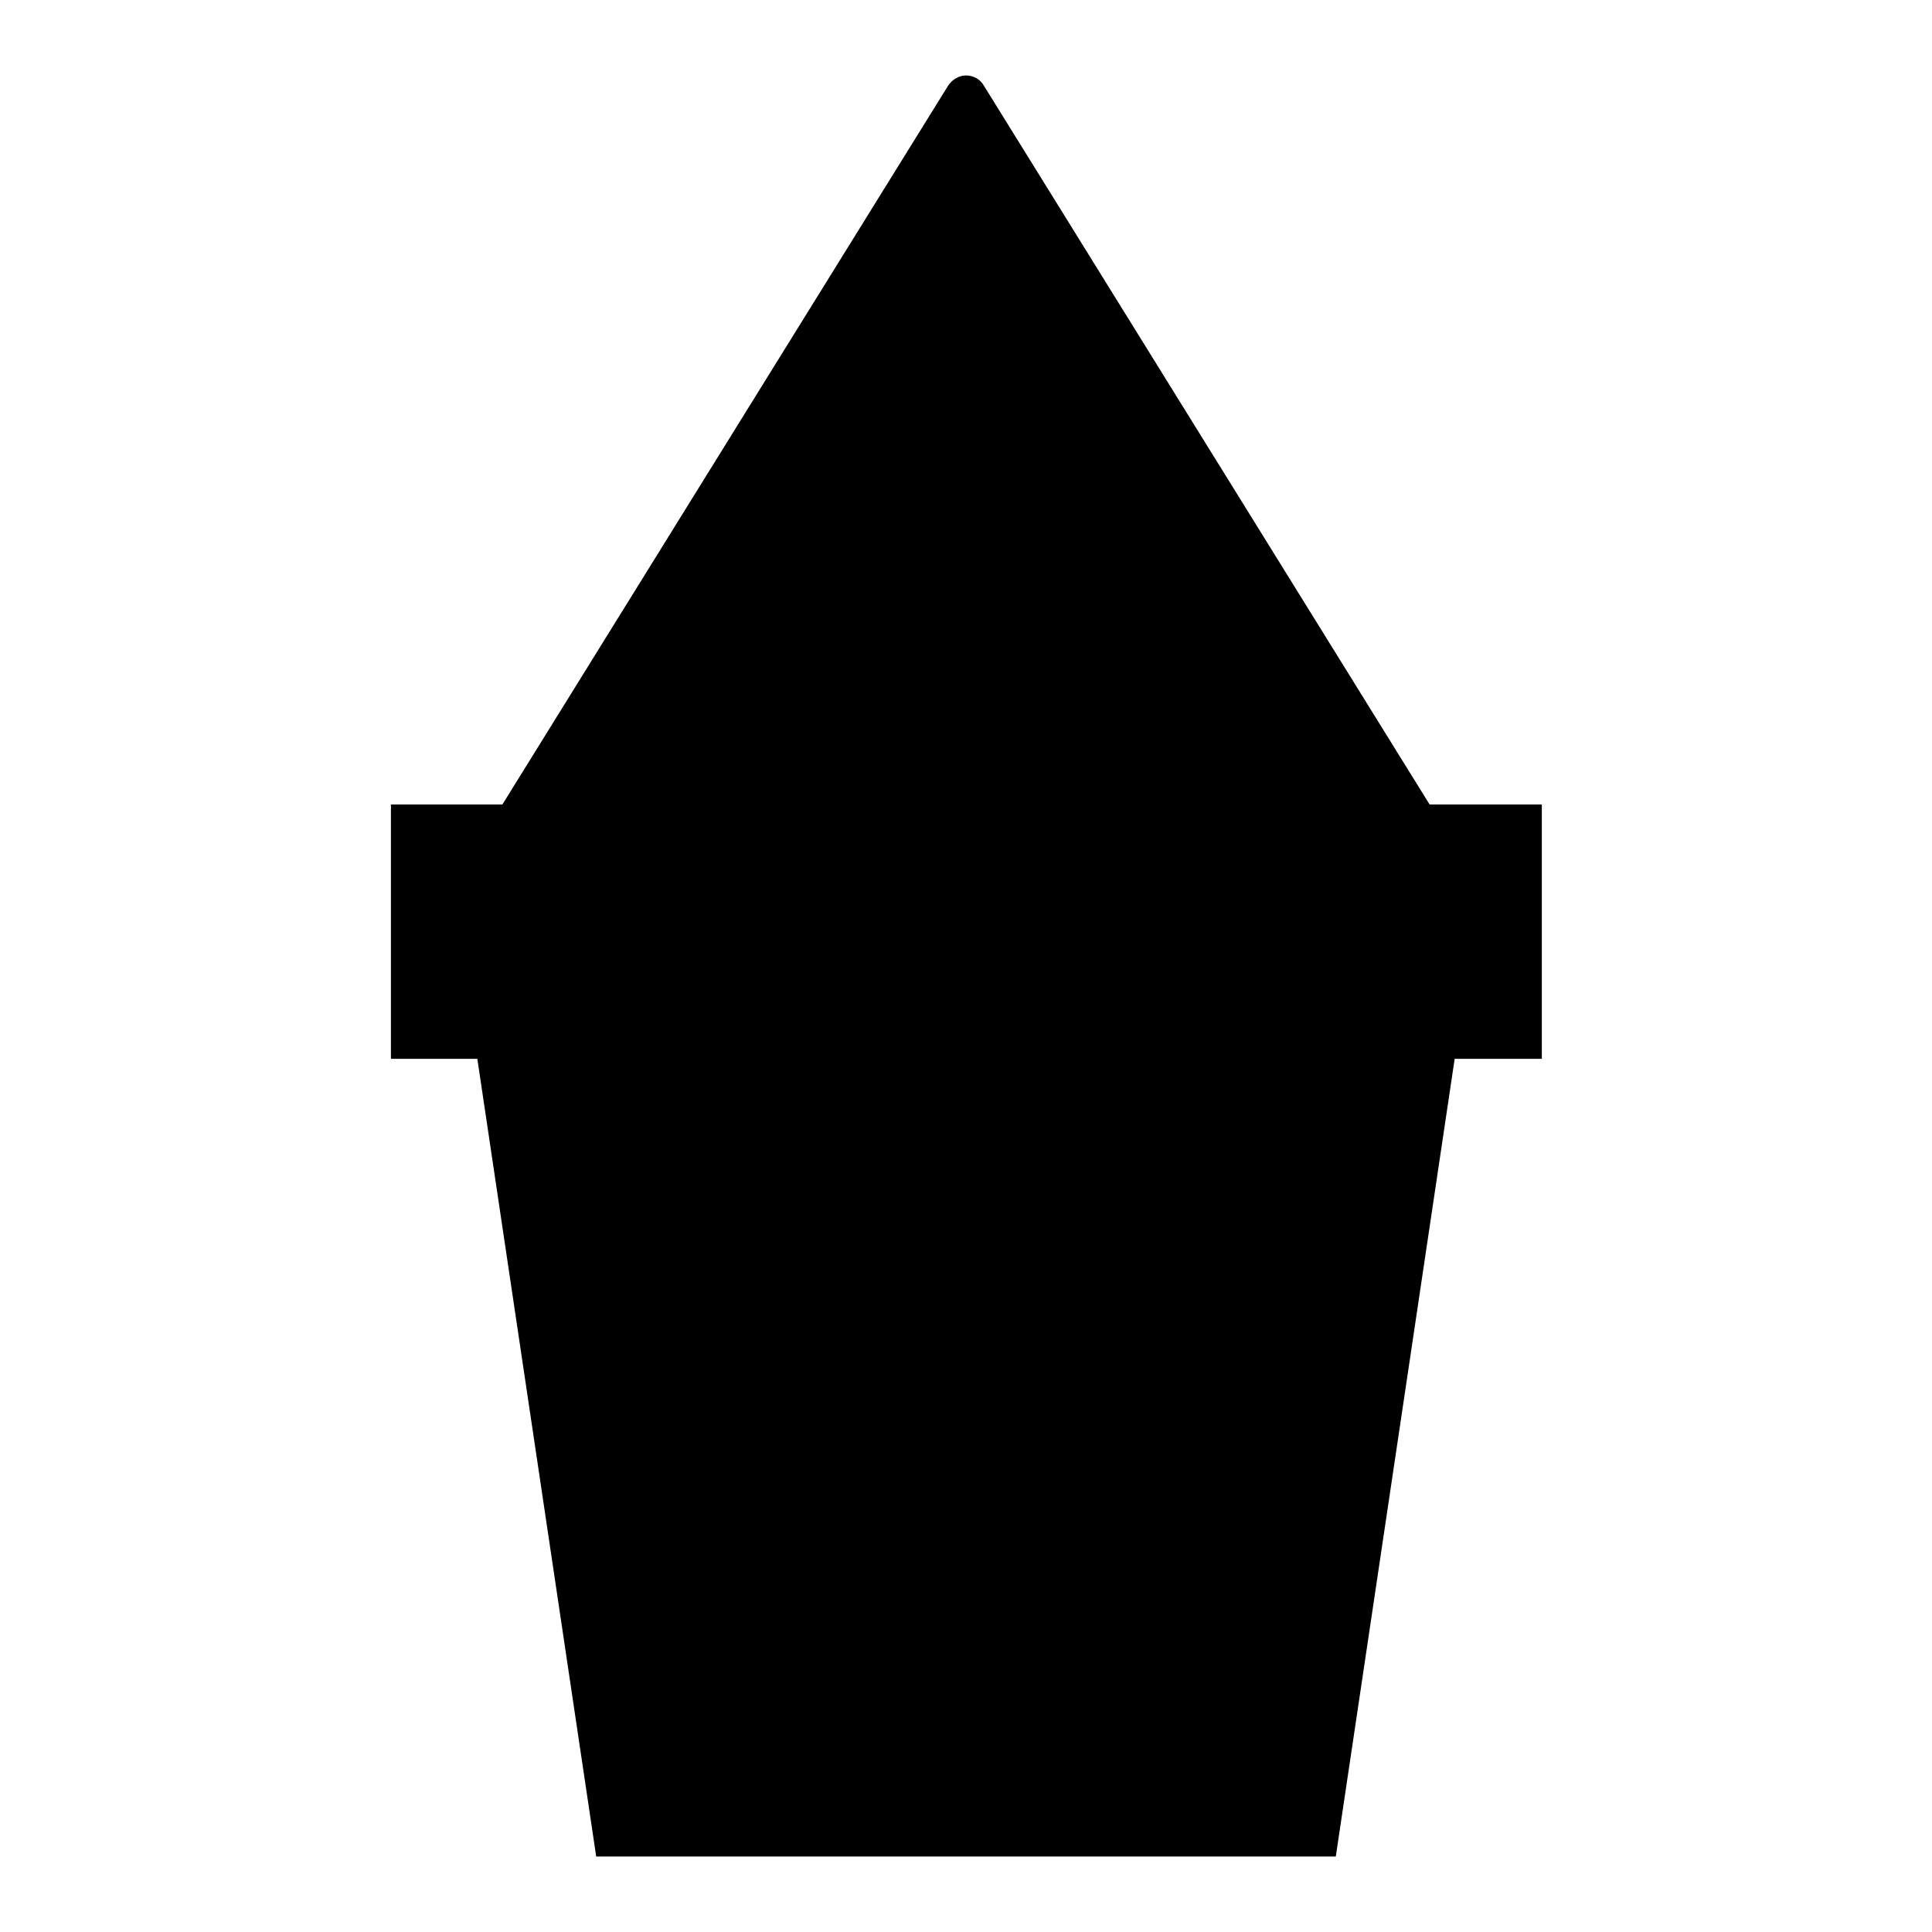
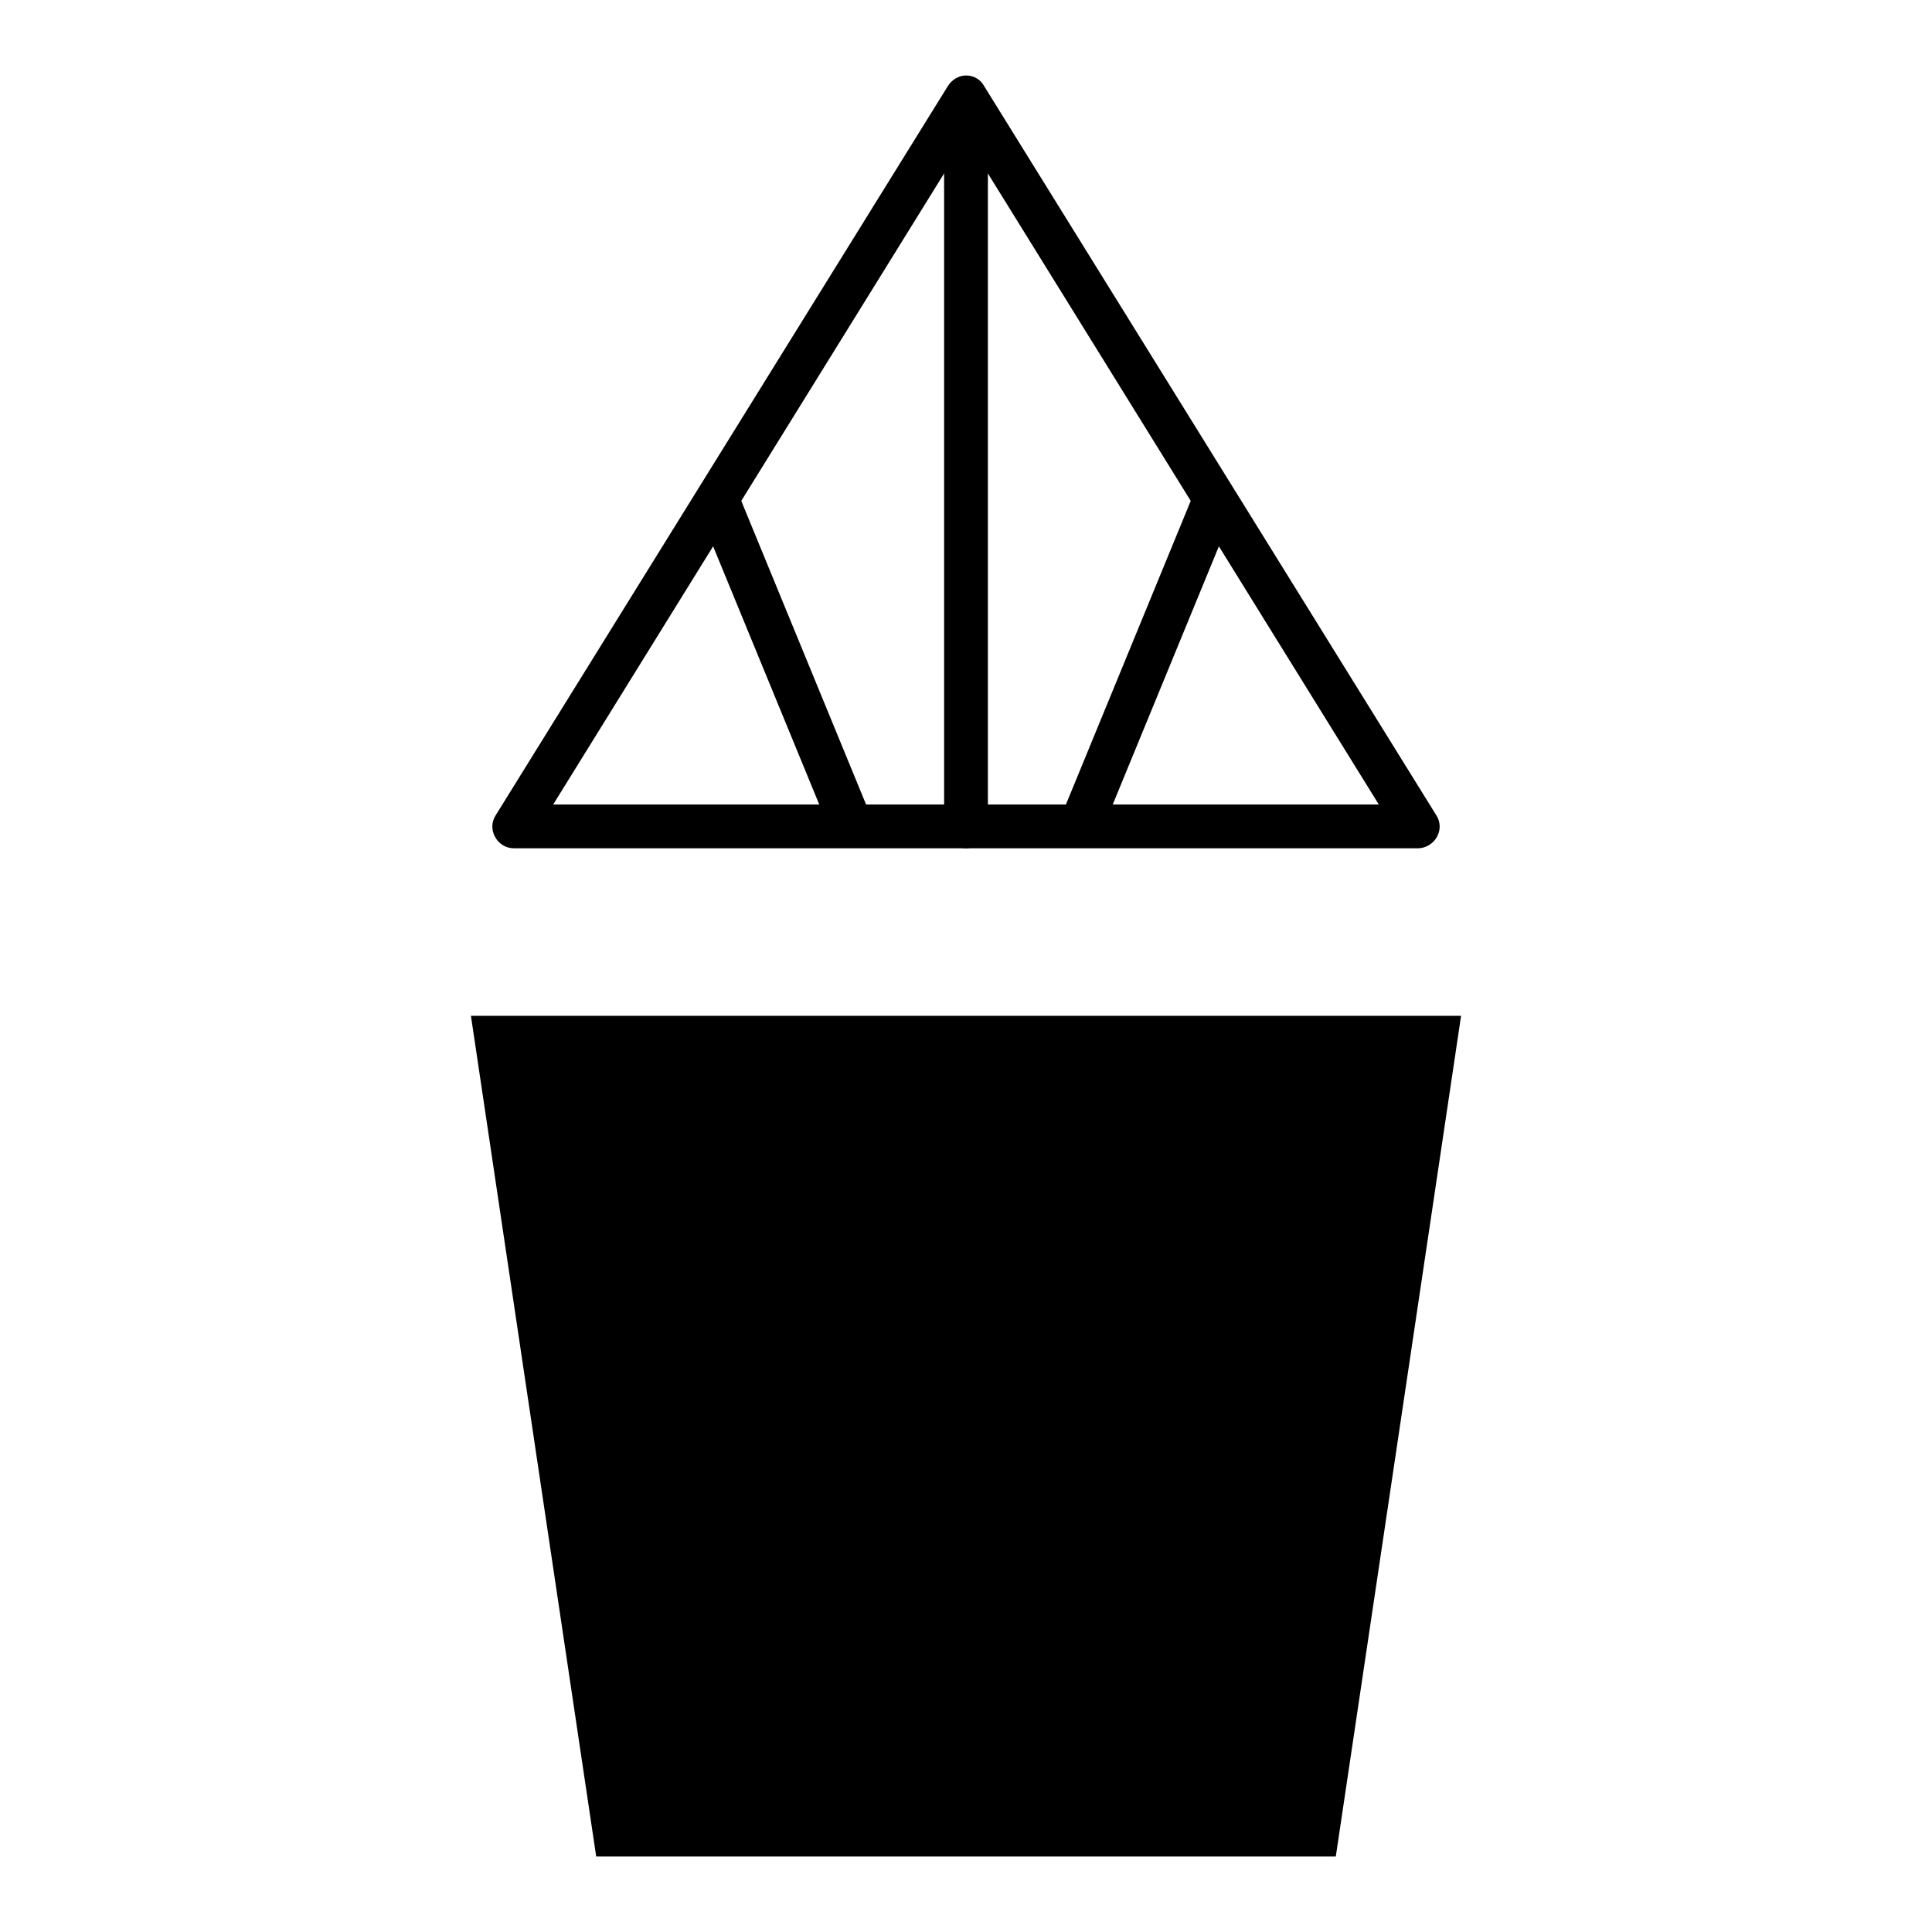
<svg xmlns="http://www.w3.org/2000/svg" version="1.1" x="0px" y="0px" viewBox="0 0 256 256" enable-background="new 0 0 256 256" xml:space="preserve">
  <g>
-     <path fill="#000000" d="M201.4,137.4H54.6v-27.9h146.7V137.4z" />
-     <path fill="#000000" d="M204.2,140.3H51.8v-33.7h152.5V140.3L204.2,140.3z M57.5,134.5h141v-22.2h-141V134.5z" />
    <path fill="#000000" d="M174.5,243.1h-93L65.8,137.4h124.5L174.5,243.1z" />
    <path fill="#000000" d="M177,246H79L62.4,134.6h131.2L177,246L177,246z M84,240.2H172l14.9-99.9H69.1L84,240.2z" />
    <path fill="#000000" d="M94.9,152.5l9.2,23.7" />
    <path fill="#000000" d="M97.6,151.5l9.2,23.8l-5.4,2.1l-9.2-23.8L97.6,151.5z" />
    <path fill="#000000" d="M135.6,176.3l18.3-14" />
    <path fill="#000000" d="M152.2,160l3.5,4.6l-18.3,14l-3.5-4.6L152.2,160z" />
    <path fill="#000000" d="M94.9,202.9l23.6,6.5" />
    <path fill="#000000" d="M95.7,200.2l23.6,6.6l-1.5,5.5l-23.6-6.6L95.7,200.2z" />
    <path fill="#000000" d="M144.8,223.9l9.2-21" />
    <path fill="#000000" d="M151.3,201.8l5.3,2.3l-9.2,21l-5.3-2.3L151.3,201.8z" />
-     <path fill="#000000" d="M68.1,109.5L128,12.9l59.9,96.6H68.1z" />
    <path fill="#000000" d="M187.9,112.4H68.1c-1.1,0-2-0.6-2.5-1.5c-0.5-0.9-0.5-2,0.1-2.9l59.9-96.6c0.5-0.8,1.4-1.4,2.4-1.4 s1.9,0.5,2.4,1.4l59.9,96.6c0.6,0.9,0.6,2,0.1,2.9C189.9,111.8,188.9,112.4,187.9,112.4z M73.3,106.6h109.4L128,18.3L73.3,106.6z" />
    <path fill="#000000" d="M128,112.4c-1.6,0-2.9-1.3-2.9-2.9V17.3c0-1.6,1.3-2.9,2.9-2.9c1.6,0,2.9,1.3,2.9,2.9v92.2 C130.9,111.1,129.6,112.4,128,112.4z" />
    <path fill="#000000" d="M95,66.2l17.8,43.3" />
    <path fill="#000000" d="M97.7,65.1l17.8,43.3l-5.3,2.2L92.4,67.3L97.7,65.1z" />
-     <path fill="#000000" d="M160.9,66.2l-17.8,43.3" />
    <path fill="#000000" d="M158.3,65.1l5.3,2.2l-17.8,43.3l-5.3-2.2L158.3,65.1z" />
  </g>
</svg>